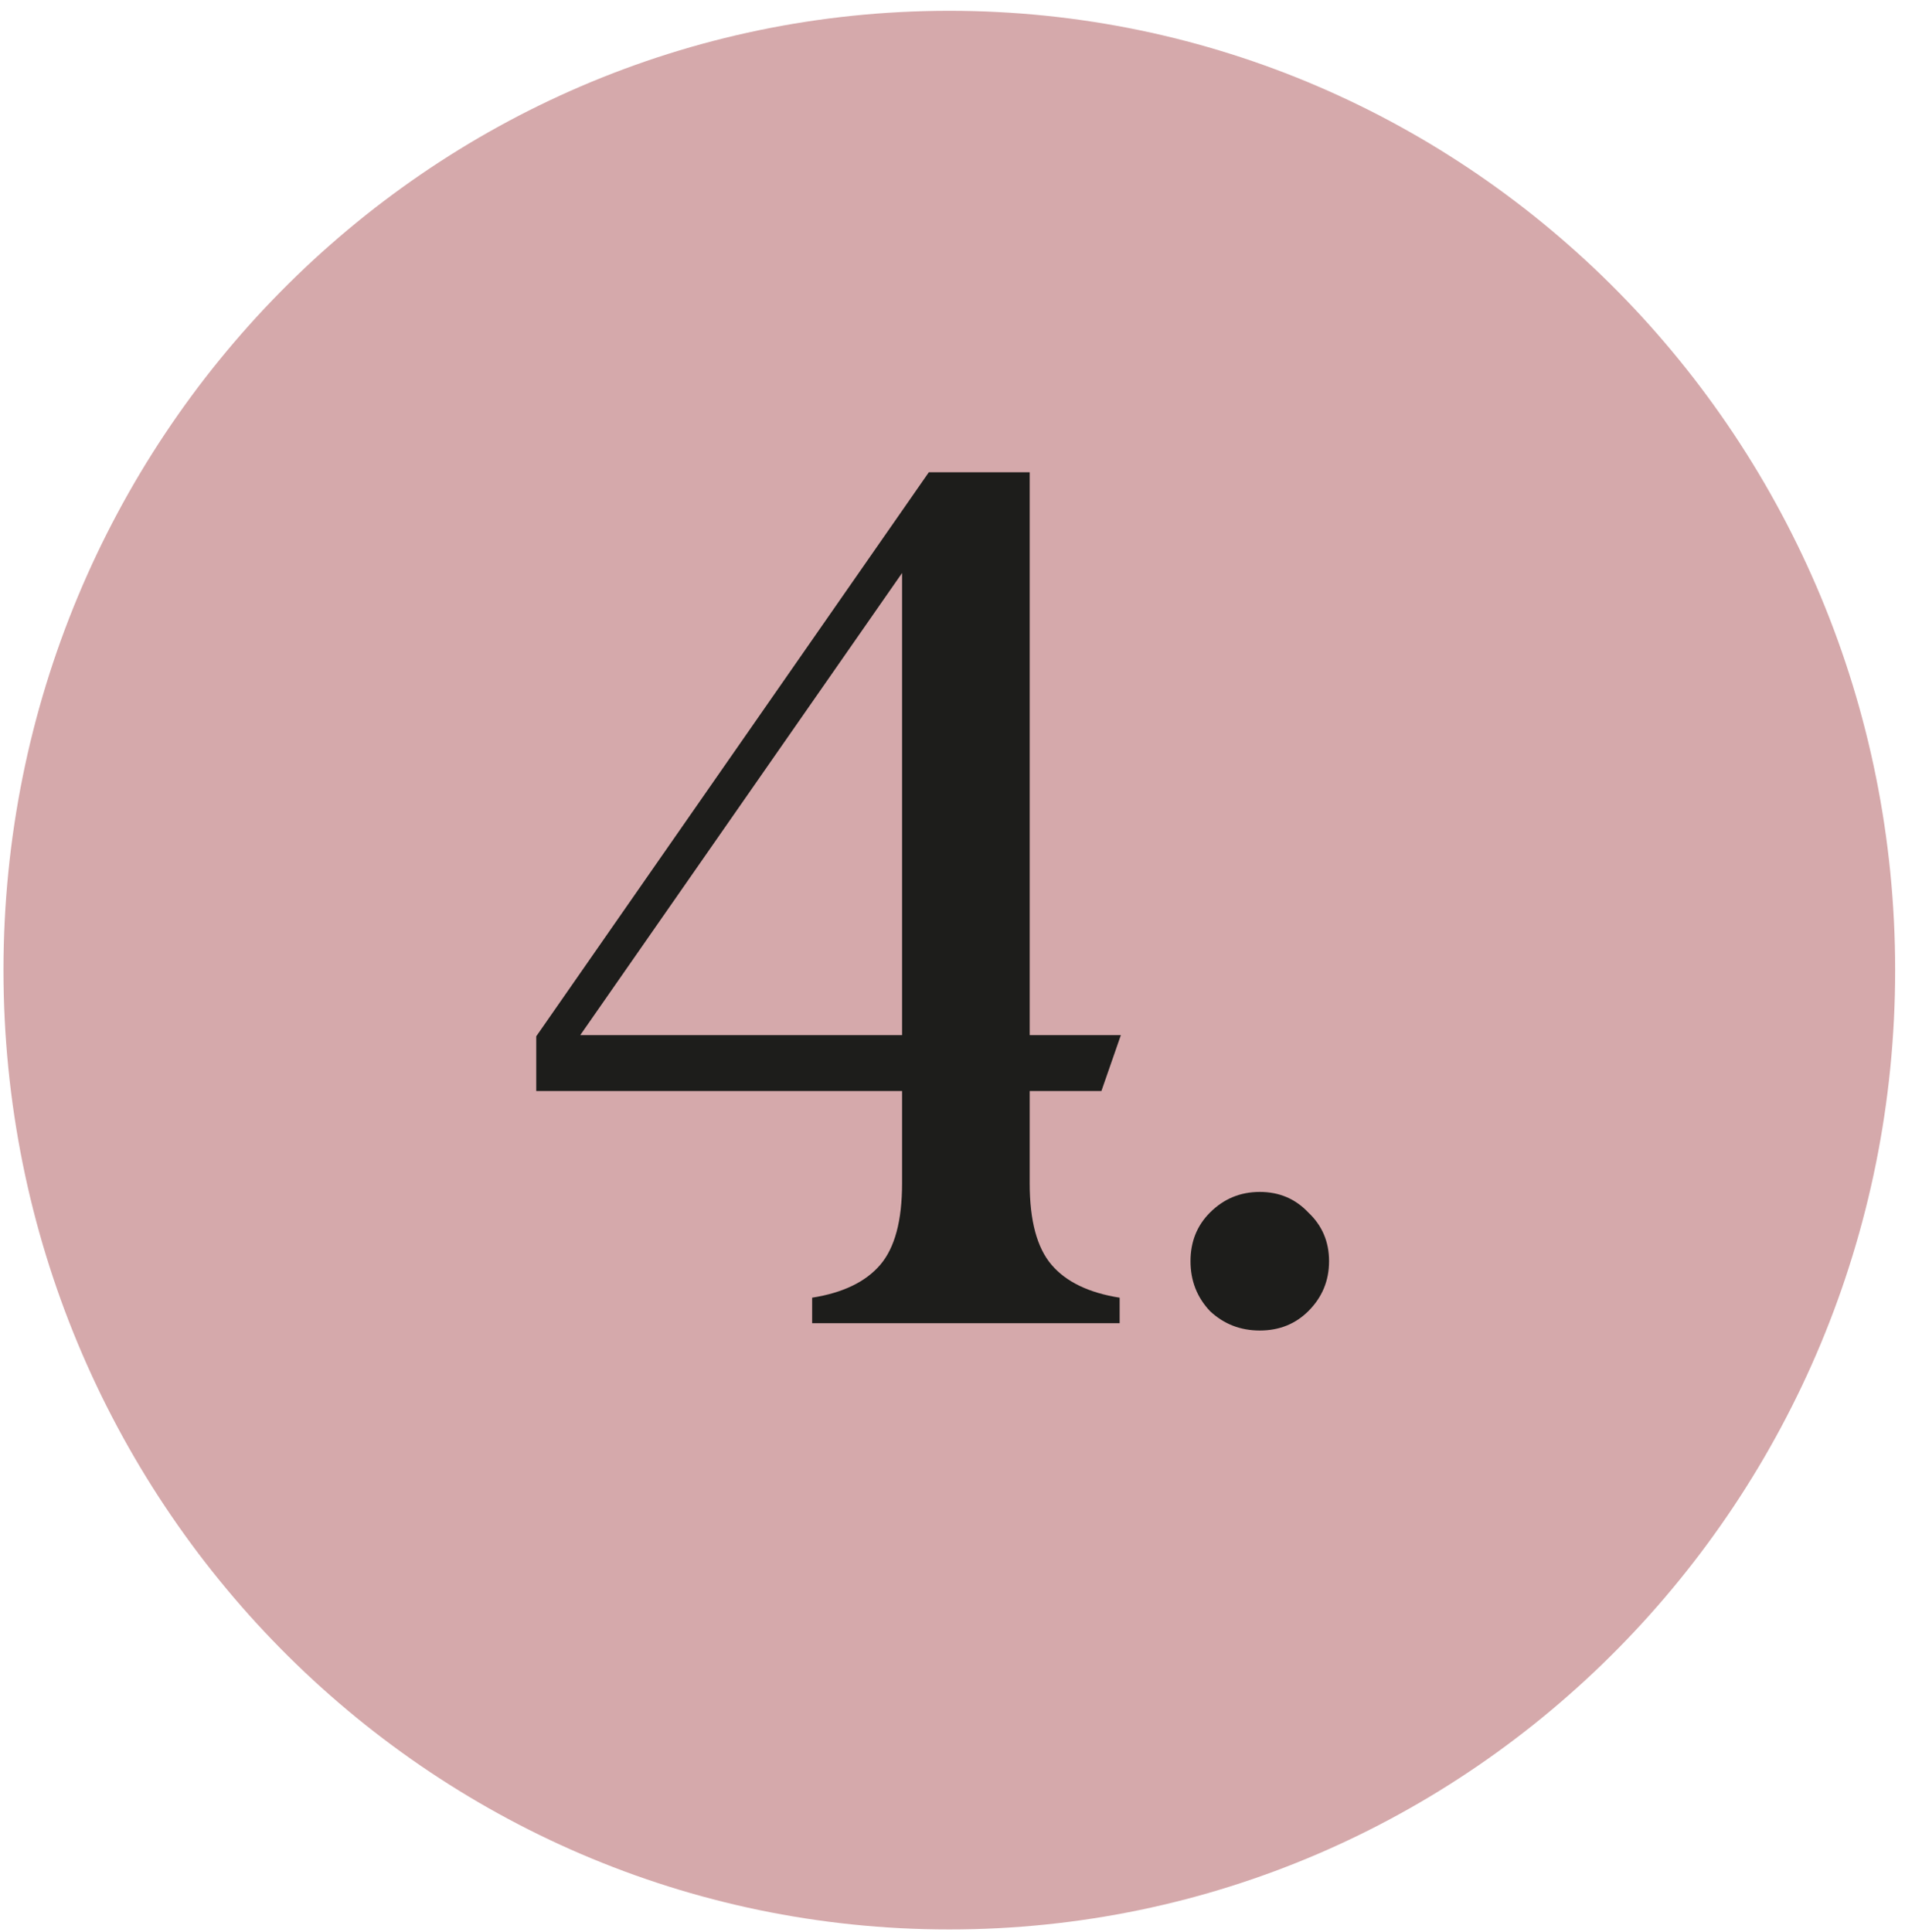
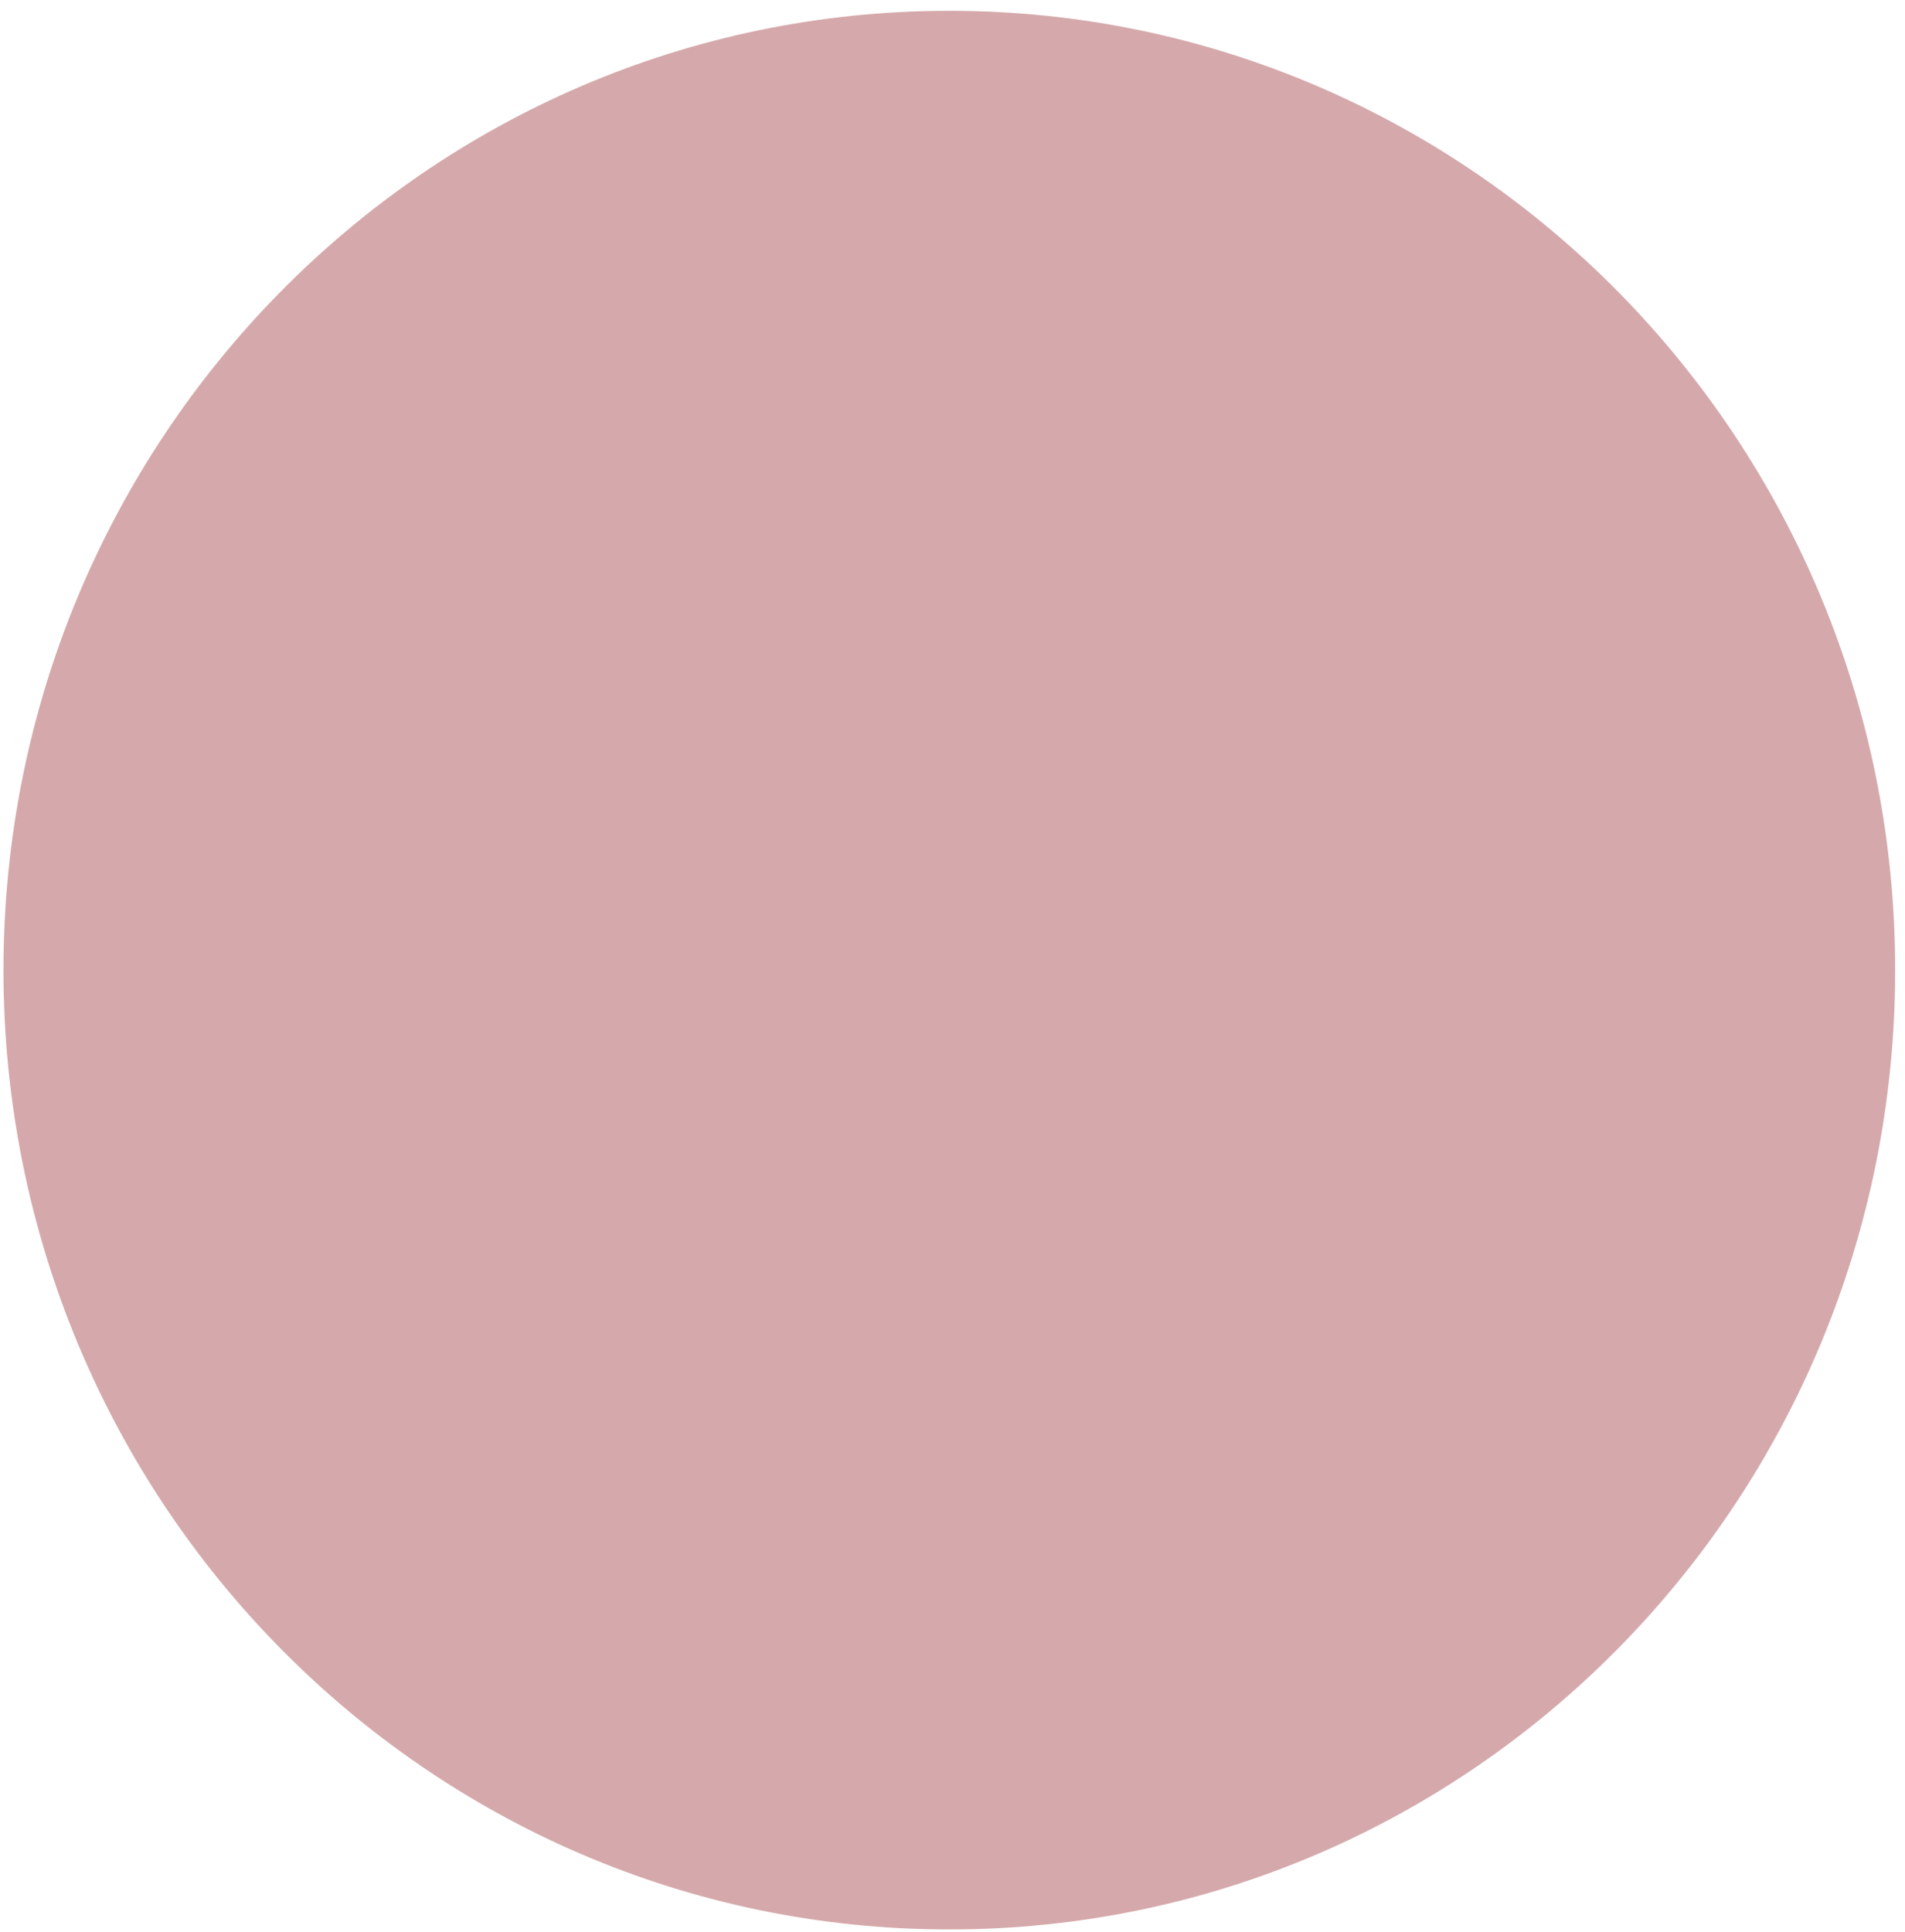
<svg xmlns="http://www.w3.org/2000/svg" fill="none" viewBox="0 0 143 145" height="145" width="143">
  <path fill="#D5A9AB" d="M71.261 144.811C110.473 144.811 142.261 112.576 142.261 72.811C142.261 33.047 110.473 0.811 71.261 0.811C32.048 0.811 0.261 33.047 0.261 72.811C0.261 112.576 32.048 144.811 71.261 144.811Z" />
-   <path fill="#1D1D1B" d="M60.964 99.311V97.395C63.275 97.03 64.978 96.209 66.073 94.932C67.168 93.654 67.715 91.617 67.715 88.819V80.607L68.901 81.885H40.253V77.779L69.723 35.445H77.295V78.874L76.109 77.688H84.138L82.678 81.885H76.018L77.295 80.334V88.819C77.295 91.617 77.843 93.654 78.938 94.932C80.032 96.209 81.736 97.03 84.047 97.395V99.311H76.018H68.993H60.964ZM42.351 77.688H68.901L67.715 79.239V40.371L71.456 37.634L42.351 79.421V77.688ZM94.566 99.859C93.106 99.859 91.86 99.372 90.826 98.399C89.852 97.365 89.366 96.118 89.366 94.658C89.366 93.198 89.852 91.982 90.826 91.008C91.86 89.974 93.106 89.457 94.566 89.457C96.026 89.457 97.243 89.974 98.216 91.008C99.25 91.982 99.767 93.198 99.767 94.658C99.767 96.118 99.25 97.365 98.216 98.399C97.243 99.372 96.026 99.859 94.566 99.859Z" />
</svg>